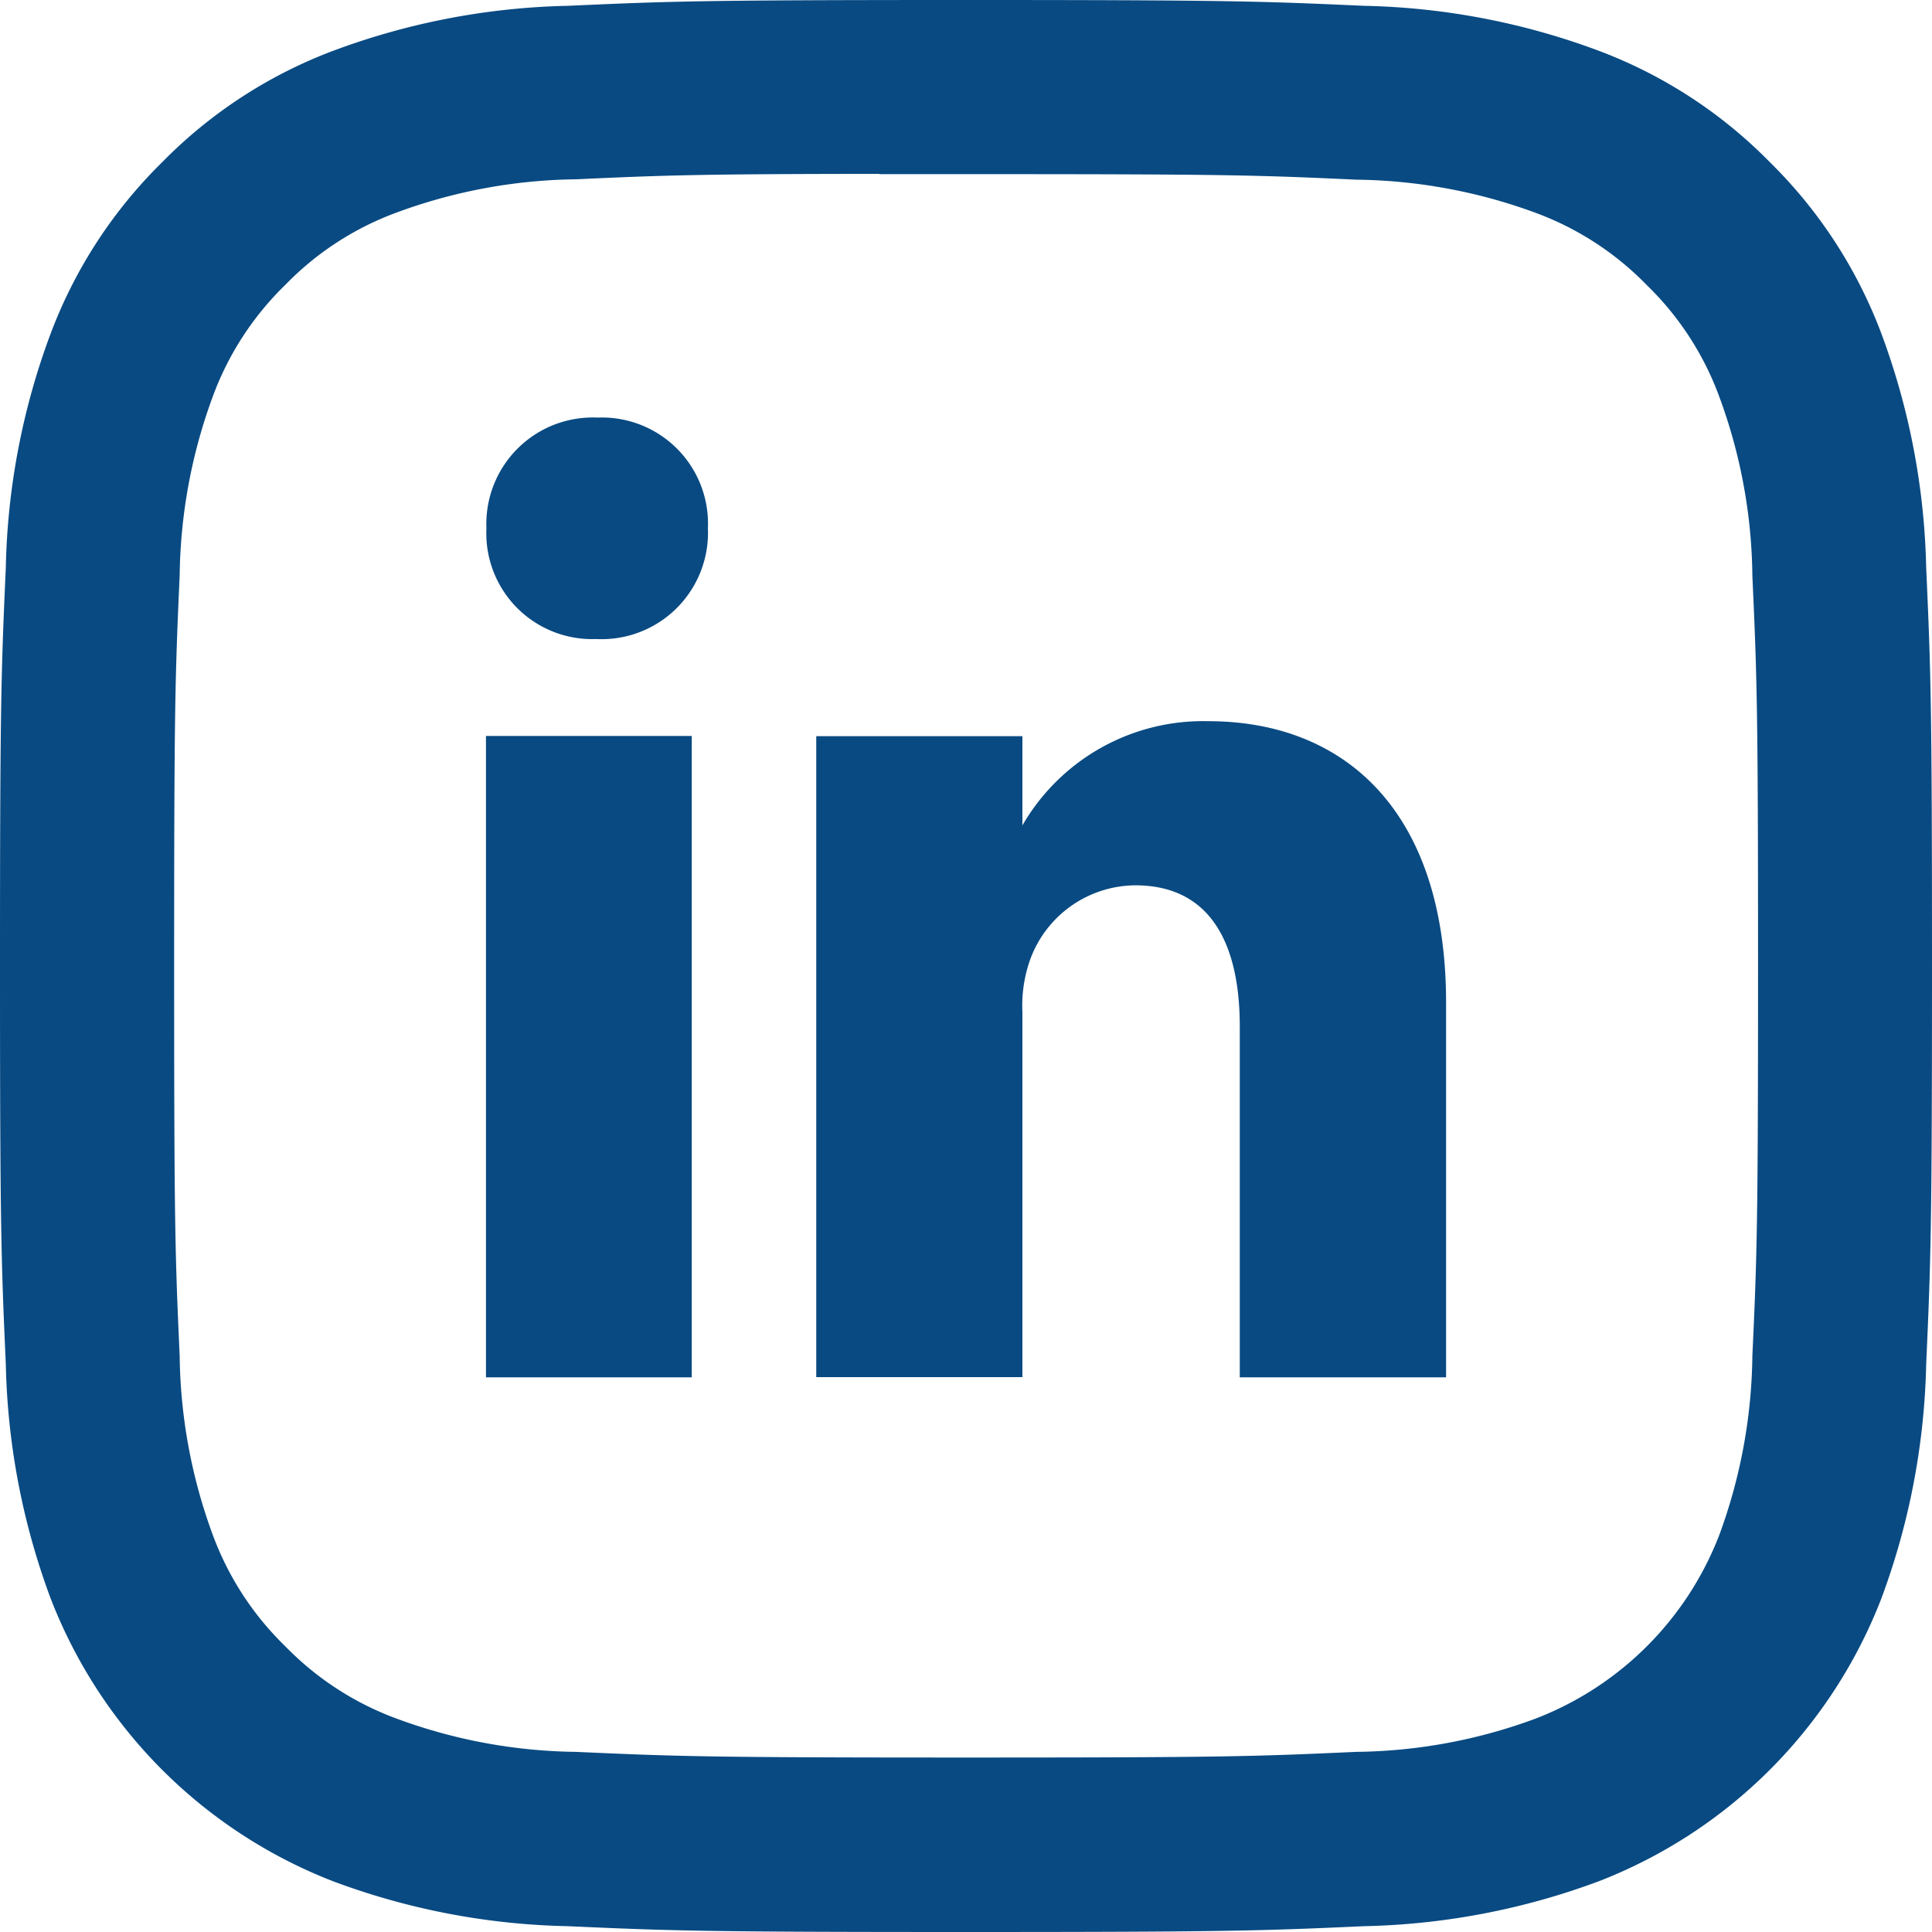
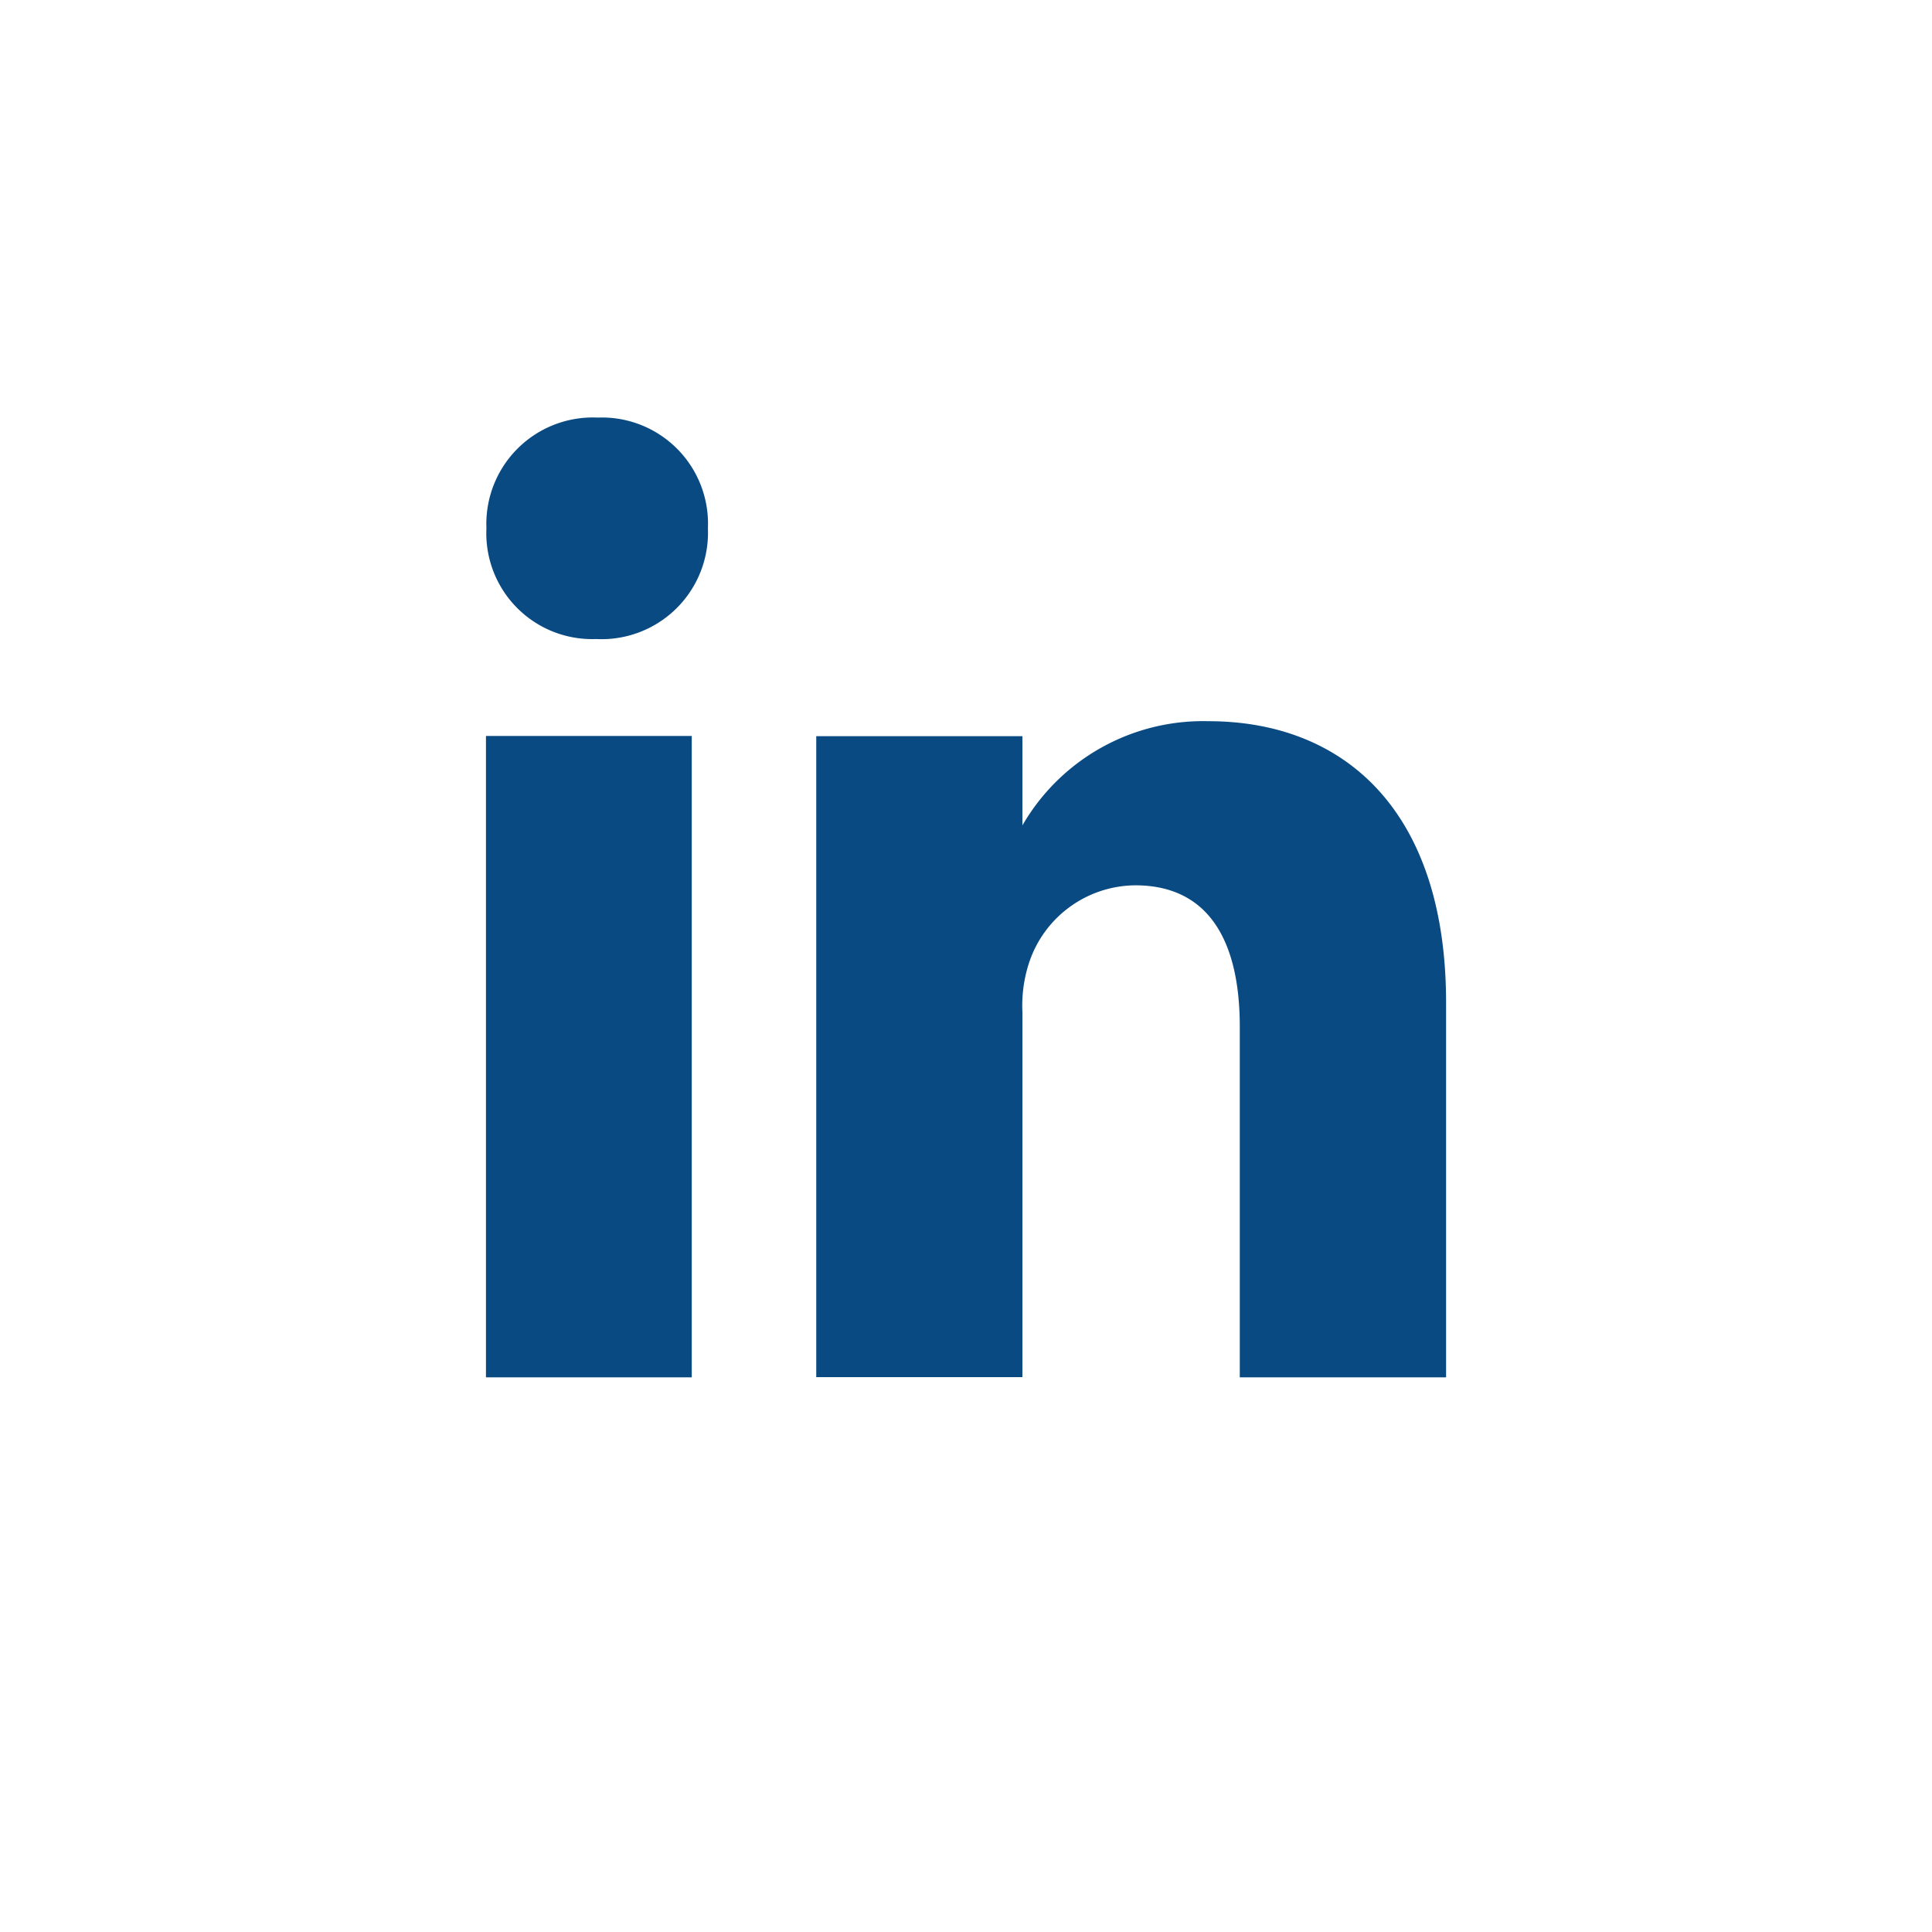
<svg xmlns="http://www.w3.org/2000/svg" id="Group_19" data-name="Group 19" width="41.871" height="41.871" viewBox="0 0 41.871 41.871">
-   <path id="Path_33" data-name="Path 33" d="M20.935,0c-5.681,0-6.4.026-8.628.126A15.426,15.426,0,0,0,7.223,1.1,10.251,10.251,0,0,0,3.515,3.515,10.277,10.277,0,0,0,1.1,7.223,15.335,15.335,0,0,0,.126,12.3C.026,14.537,0,15.249,0,20.938s.026,6.4.126,8.628A15.423,15.423,0,0,0,1.1,34.648,10.718,10.718,0,0,0,7.22,40.772a15.37,15.37,0,0,0,5.082.973c2.235.1,2.947.126,8.633.126s6.4-.026,8.631-.126a15.455,15.455,0,0,0,5.085-.974,10.718,10.718,0,0,0,6.121-6.124,15.491,15.491,0,0,0,.973-5.082c.1-2.232.126-2.944.126-8.631s-.026-6.4-.126-8.633a15.473,15.473,0,0,0-.974-5.079,10.274,10.274,0,0,0-2.415-3.708A10.235,10.235,0,0,0,34.648,1.1,15.4,15.4,0,0,0,29.563.126C27.329.026,26.619,0,20.93,0h.008ZM19.059,3.774h1.879c5.59,0,6.252.018,8.458.12a11.6,11.6,0,0,1,3.889.72,6.5,6.5,0,0,1,2.408,1.568,6.468,6.468,0,0,1,1.565,2.408,11.5,11.5,0,0,1,.72,3.886c.1,2.206.123,2.868.123,8.455s-.021,6.252-.123,8.458a11.582,11.582,0,0,1-.72,3.886,6.939,6.939,0,0,1-3.975,3.97,11.517,11.517,0,0,1-3.886.722c-2.206.1-2.868.123-8.458.123s-6.254-.024-8.461-.123a11.564,11.564,0,0,1-3.886-.722,6.485,6.485,0,0,1-2.408-1.565,6.49,6.49,0,0,1-1.57-2.408,11.566,11.566,0,0,1-.72-3.886c-.1-2.206-.12-2.868-.12-8.461s.021-6.249.12-8.455a11.583,11.583,0,0,1,.722-3.889A6.5,6.5,0,0,1,6.184,6.173,6.468,6.468,0,0,1,8.591,4.608a11.564,11.564,0,0,1,3.886-.722c1.931-.089,2.68-.115,6.582-.118v.005Z" transform="translate(0 0)" fill="#094a82" />
  <g id="Group_18" data-name="Group 18" transform="translate(10.533 9.05)">
    <path id="Path_29" data-name="Path 29" d="M16.45,32.8V18.9h-4.46V32.8Zm-2.063-16A2.307,2.307,0,0,0,16.8,14.4,2.3,2.3,0,0,0,14.411,12,2.307,2.307,0,0,0,12,14.4a2.293,2.293,0,0,0,2.356,2.4Z" transform="translate(-11.991 -12)" fill="#094a82" fill-rule="evenodd" />
    <path id="Path_30" data-name="Path 30" d="M28.747,19.594a4.523,4.523,0,0,0-4.029,2.258V19.919H20.25V33.81h4.468V25.9a2.982,2.982,0,0,1,.154-1.1,2.444,2.444,0,0,1,2.291-1.649c1.617,0,2.266,1.243,2.266,3.063v7.6H33.9V25.694C33.9,21.527,31.688,19.594,28.747,19.594Z" transform="translate(-13.093 -13.014)" fill="#094a82" fill-rule="evenodd" />
  </g>
</svg>